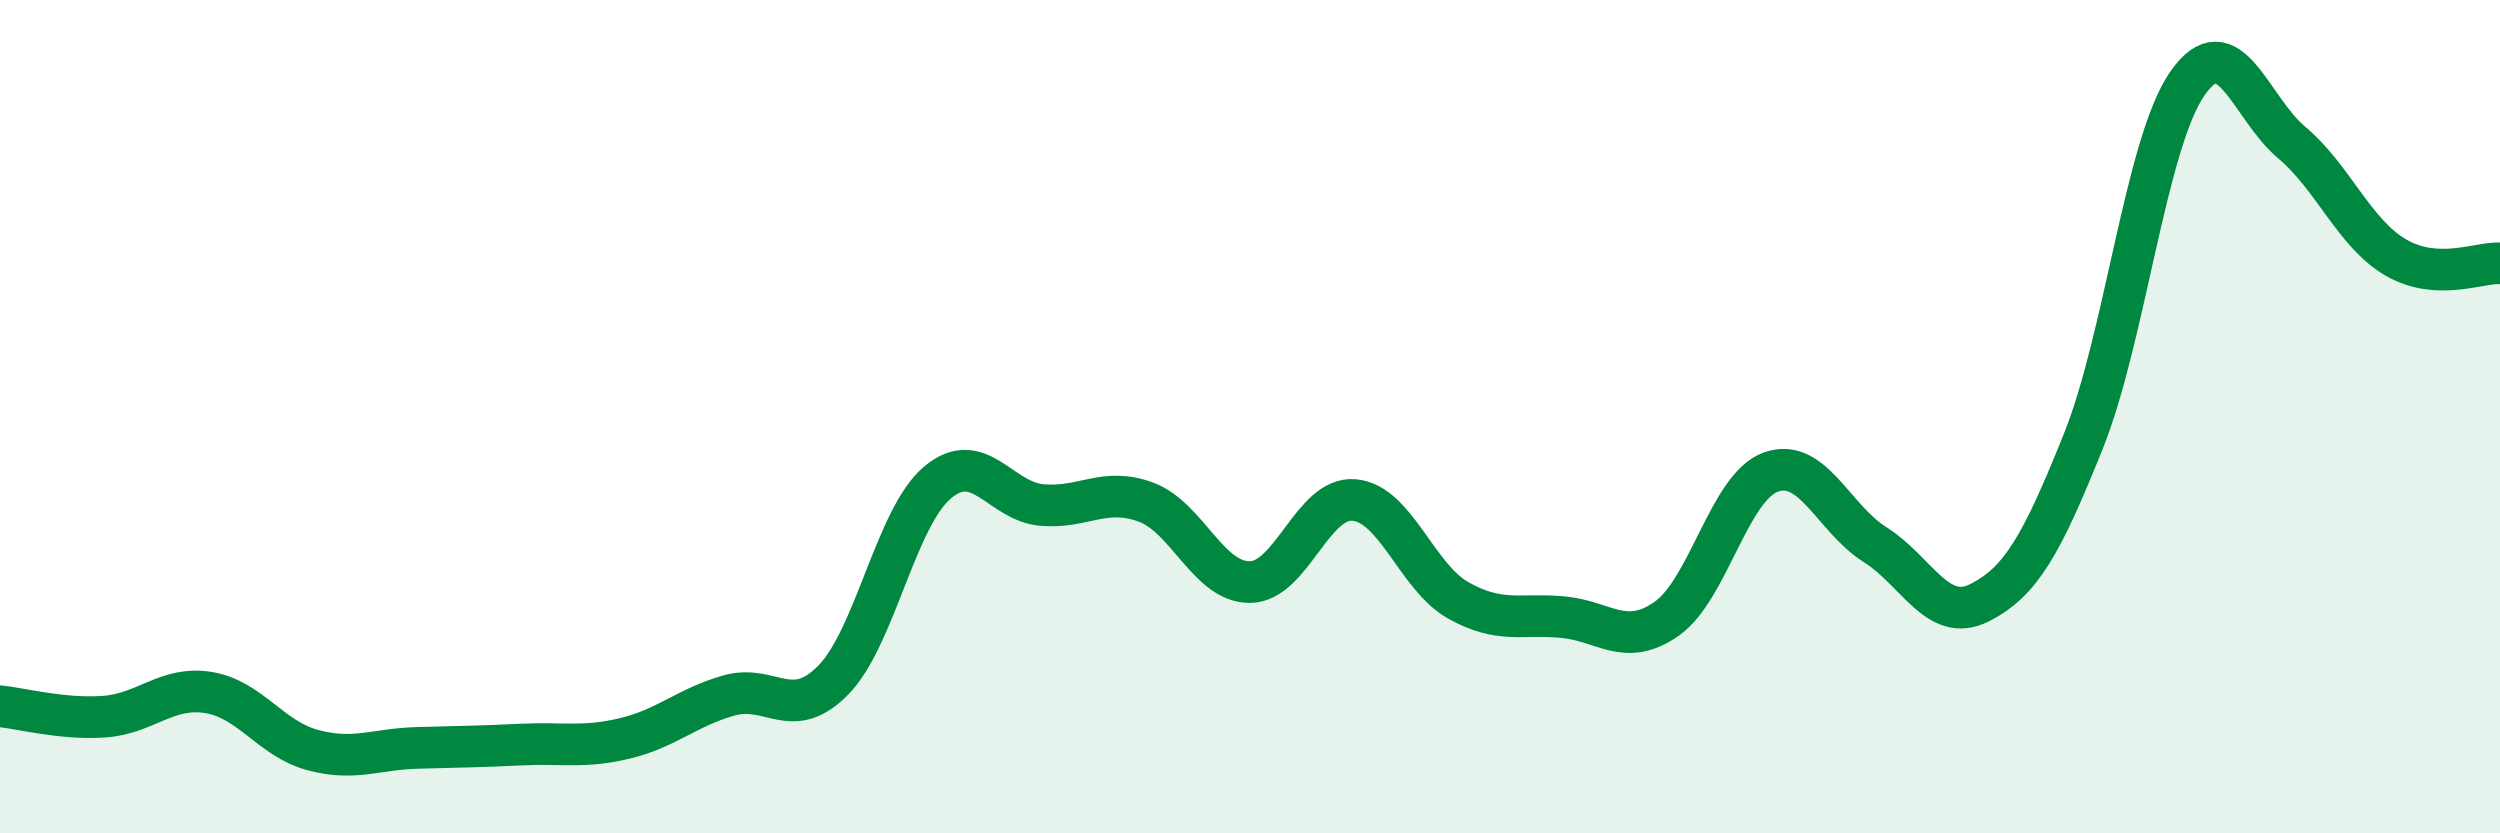
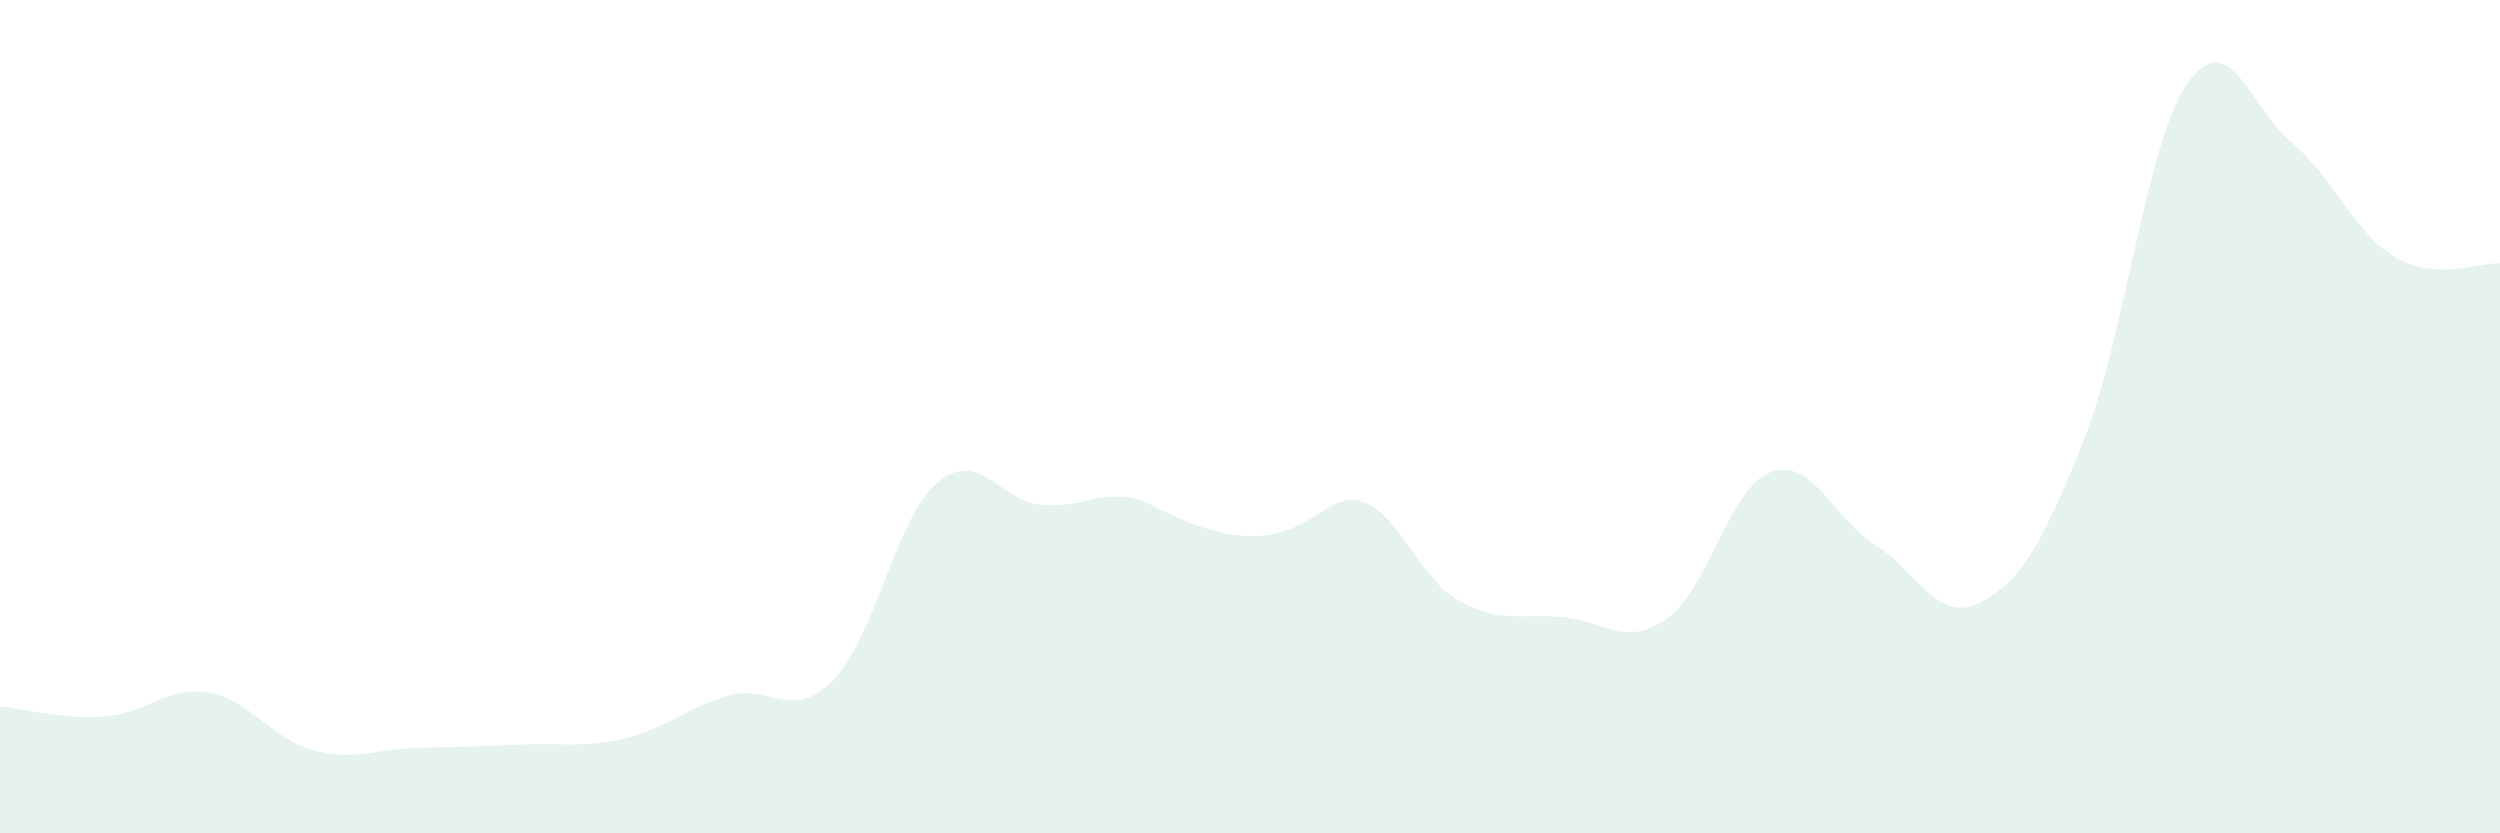
<svg xmlns="http://www.w3.org/2000/svg" width="60" height="20" viewBox="0 0 60 20">
-   <path d="M 0,16.95 C 0.5,17 1.5,17.27 2.5,17.2 C 3.5,17.13 4,16.46 5,16.62 C 6,16.78 6.5,17.73 7.5,18 C 8.5,18.27 9,17.98 10,17.95 C 11,17.92 11.5,17.92 12.5,17.87 C 13.5,17.82 14,17.96 15,17.72 C 16,17.48 16.5,16.97 17.5,16.69 C 18.5,16.41 19,17.34 20,16.32 C 21,15.3 21.5,12.42 22.5,11.58 C 23.5,10.74 24,12.03 25,12.12 C 26,12.21 26.5,11.68 27.5,12.05 C 28.5,12.42 29,13.98 30,13.97 C 31,13.96 31.5,11.91 32.5,12 C 33.5,12.09 34,13.85 35,14.41 C 36,14.97 36.5,14.72 37.5,14.81 C 38.5,14.9 39,15.55 40,14.85 C 41,14.15 41.5,11.69 42.5,11.33 C 43.5,10.97 44,12.44 45,13.07 C 46,13.7 46.5,14.97 47.5,14.47 C 48.5,13.97 49,13.08 50,10.59 C 51,8.1 51.5,3.43 52.5,2 C 53.5,0.57 54,2.58 55,3.42 C 56,4.26 56.5,5.6 57.5,6.18 C 58.5,6.76 59.5,6.29 60,6.32L60 20L0 20Z" fill="#008740" opacity="0.1" stroke-linecap="round" stroke-linejoin="round" />
-   <path d="M 0,16.95 C 0.5,17 1.5,17.27 2.5,17.2 C 3.5,17.13 4,16.46 5,16.62 C 6,16.78 6.5,17.73 7.5,18 C 8.5,18.27 9,17.98 10,17.95 C 11,17.92 11.5,17.92 12.5,17.87 C 13.5,17.82 14,17.96 15,17.72 C 16,17.48 16.5,16.97 17.5,16.69 C 18.5,16.41 19,17.34 20,16.32 C 21,15.3 21.5,12.42 22.5,11.58 C 23.5,10.74 24,12.03 25,12.12 C 26,12.21 26.5,11.68 27.5,12.05 C 28.5,12.42 29,13.98 30,13.97 C 31,13.96 31.5,11.91 32.5,12 C 33.5,12.09 34,13.85 35,14.41 C 36,14.97 36.5,14.72 37.5,14.81 C 38.5,14.9 39,15.55 40,14.85 C 41,14.15 41.5,11.69 42.5,11.33 C 43.5,10.97 44,12.44 45,13.07 C 46,13.7 46.5,14.97 47.5,14.47 C 48.5,13.97 49,13.08 50,10.59 C 51,8.1 51.5,3.43 52.5,2 C 53.5,0.57 54,2.58 55,3.42 C 56,4.26 56.5,5.6 57.5,6.18 C 58.5,6.76 59.5,6.29 60,6.32" stroke="#008740" stroke-width="1" fill="none" stroke-linecap="round" stroke-linejoin="round" />
+   <path d="M 0,16.95 C 0.5,17 1.5,17.27 2.5,17.2 C 3.5,17.13 4,16.46 5,16.62 C 6,16.78 6.5,17.73 7.5,18 C 8.5,18.27 9,17.98 10,17.95 C 11,17.92 11.5,17.92 12.5,17.87 C 13.5,17.82 14,17.96 15,17.72 C 16,17.48 16.5,16.97 17.5,16.69 C 18.5,16.41 19,17.34 20,16.32 C 21,15.3 21.5,12.42 22.5,11.58 C 23.5,10.74 24,12.03 25,12.12 C 26,12.21 26.5,11.68 27.5,12.05 C 31,13.96 31.5,11.91 32.5,12 C 33.5,12.09 34,13.85 35,14.41 C 36,14.97 36.5,14.72 37.5,14.81 C 38.5,14.9 39,15.55 40,14.85 C 41,14.15 41.5,11.69 42.5,11.33 C 43.5,10.97 44,12.44 45,13.07 C 46,13.7 46.5,14.97 47.5,14.47 C 48.5,13.97 49,13.08 50,10.59 C 51,8.1 51.5,3.43 52.5,2 C 53.5,0.57 54,2.58 55,3.42 C 56,4.26 56.5,5.6 57.5,6.18 C 58.5,6.76 59.5,6.29 60,6.32L60 20L0 20Z" fill="#008740" opacity="0.1" stroke-linecap="round" stroke-linejoin="round" />
</svg>